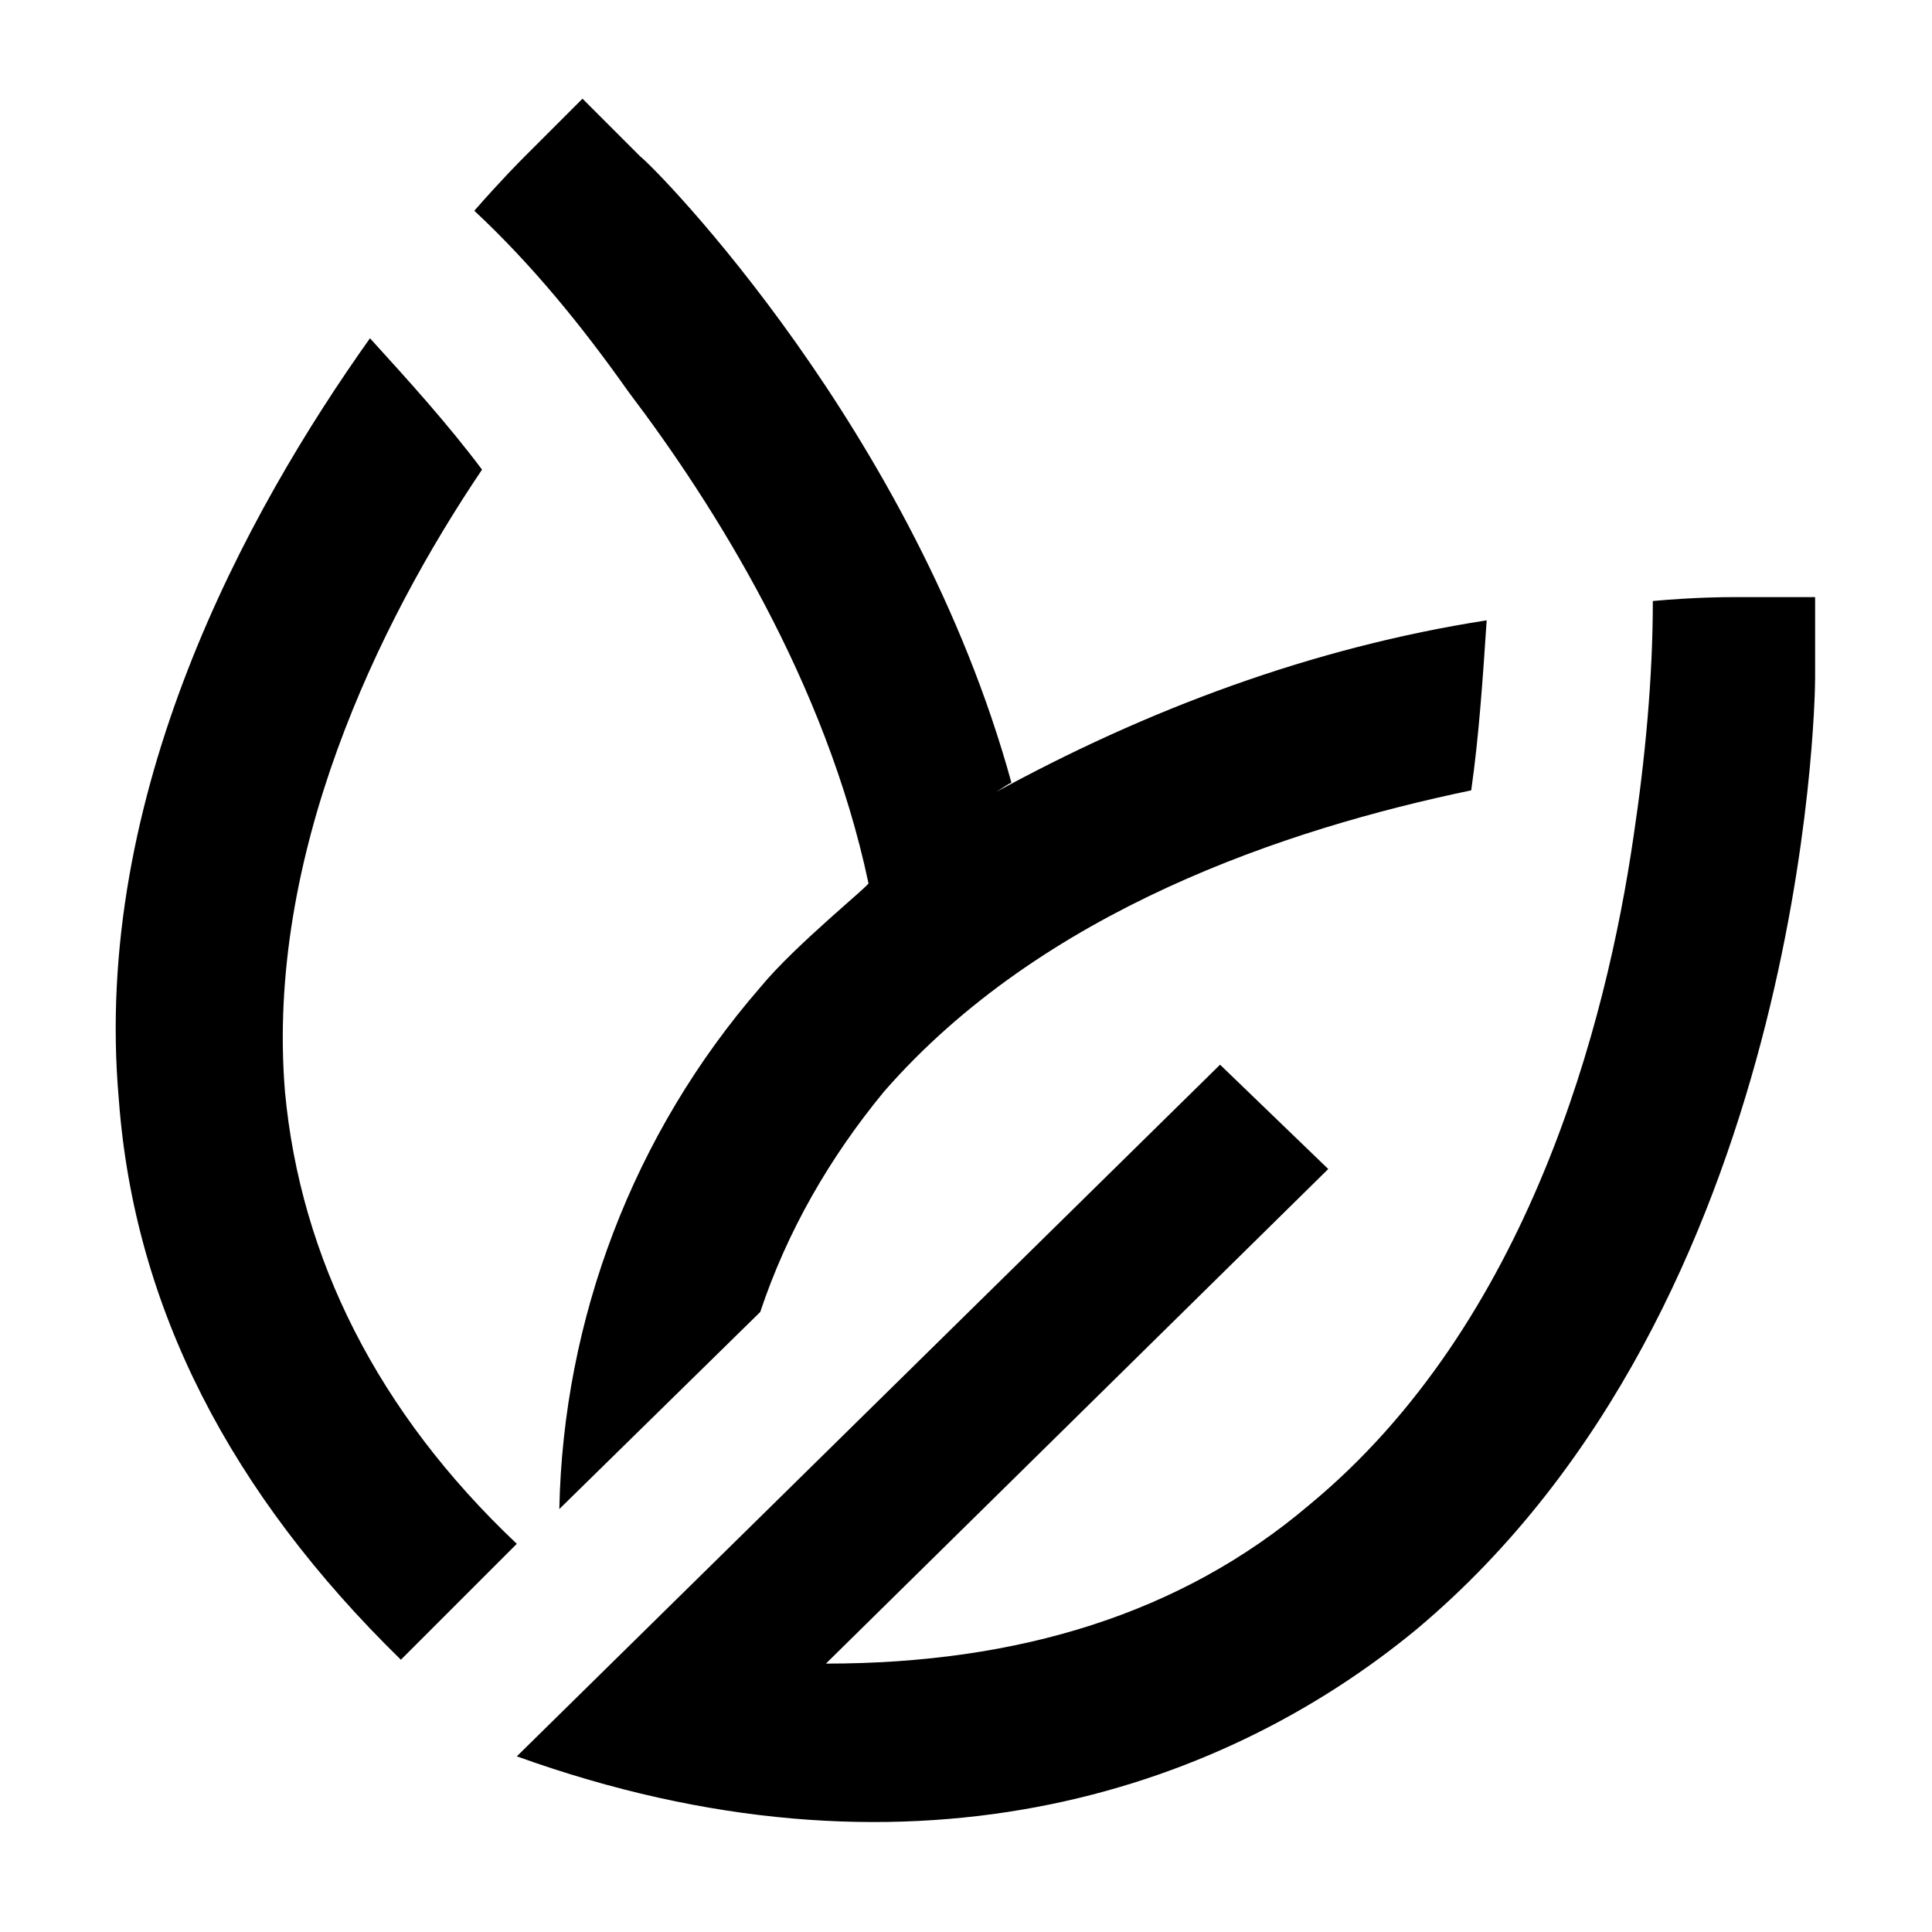
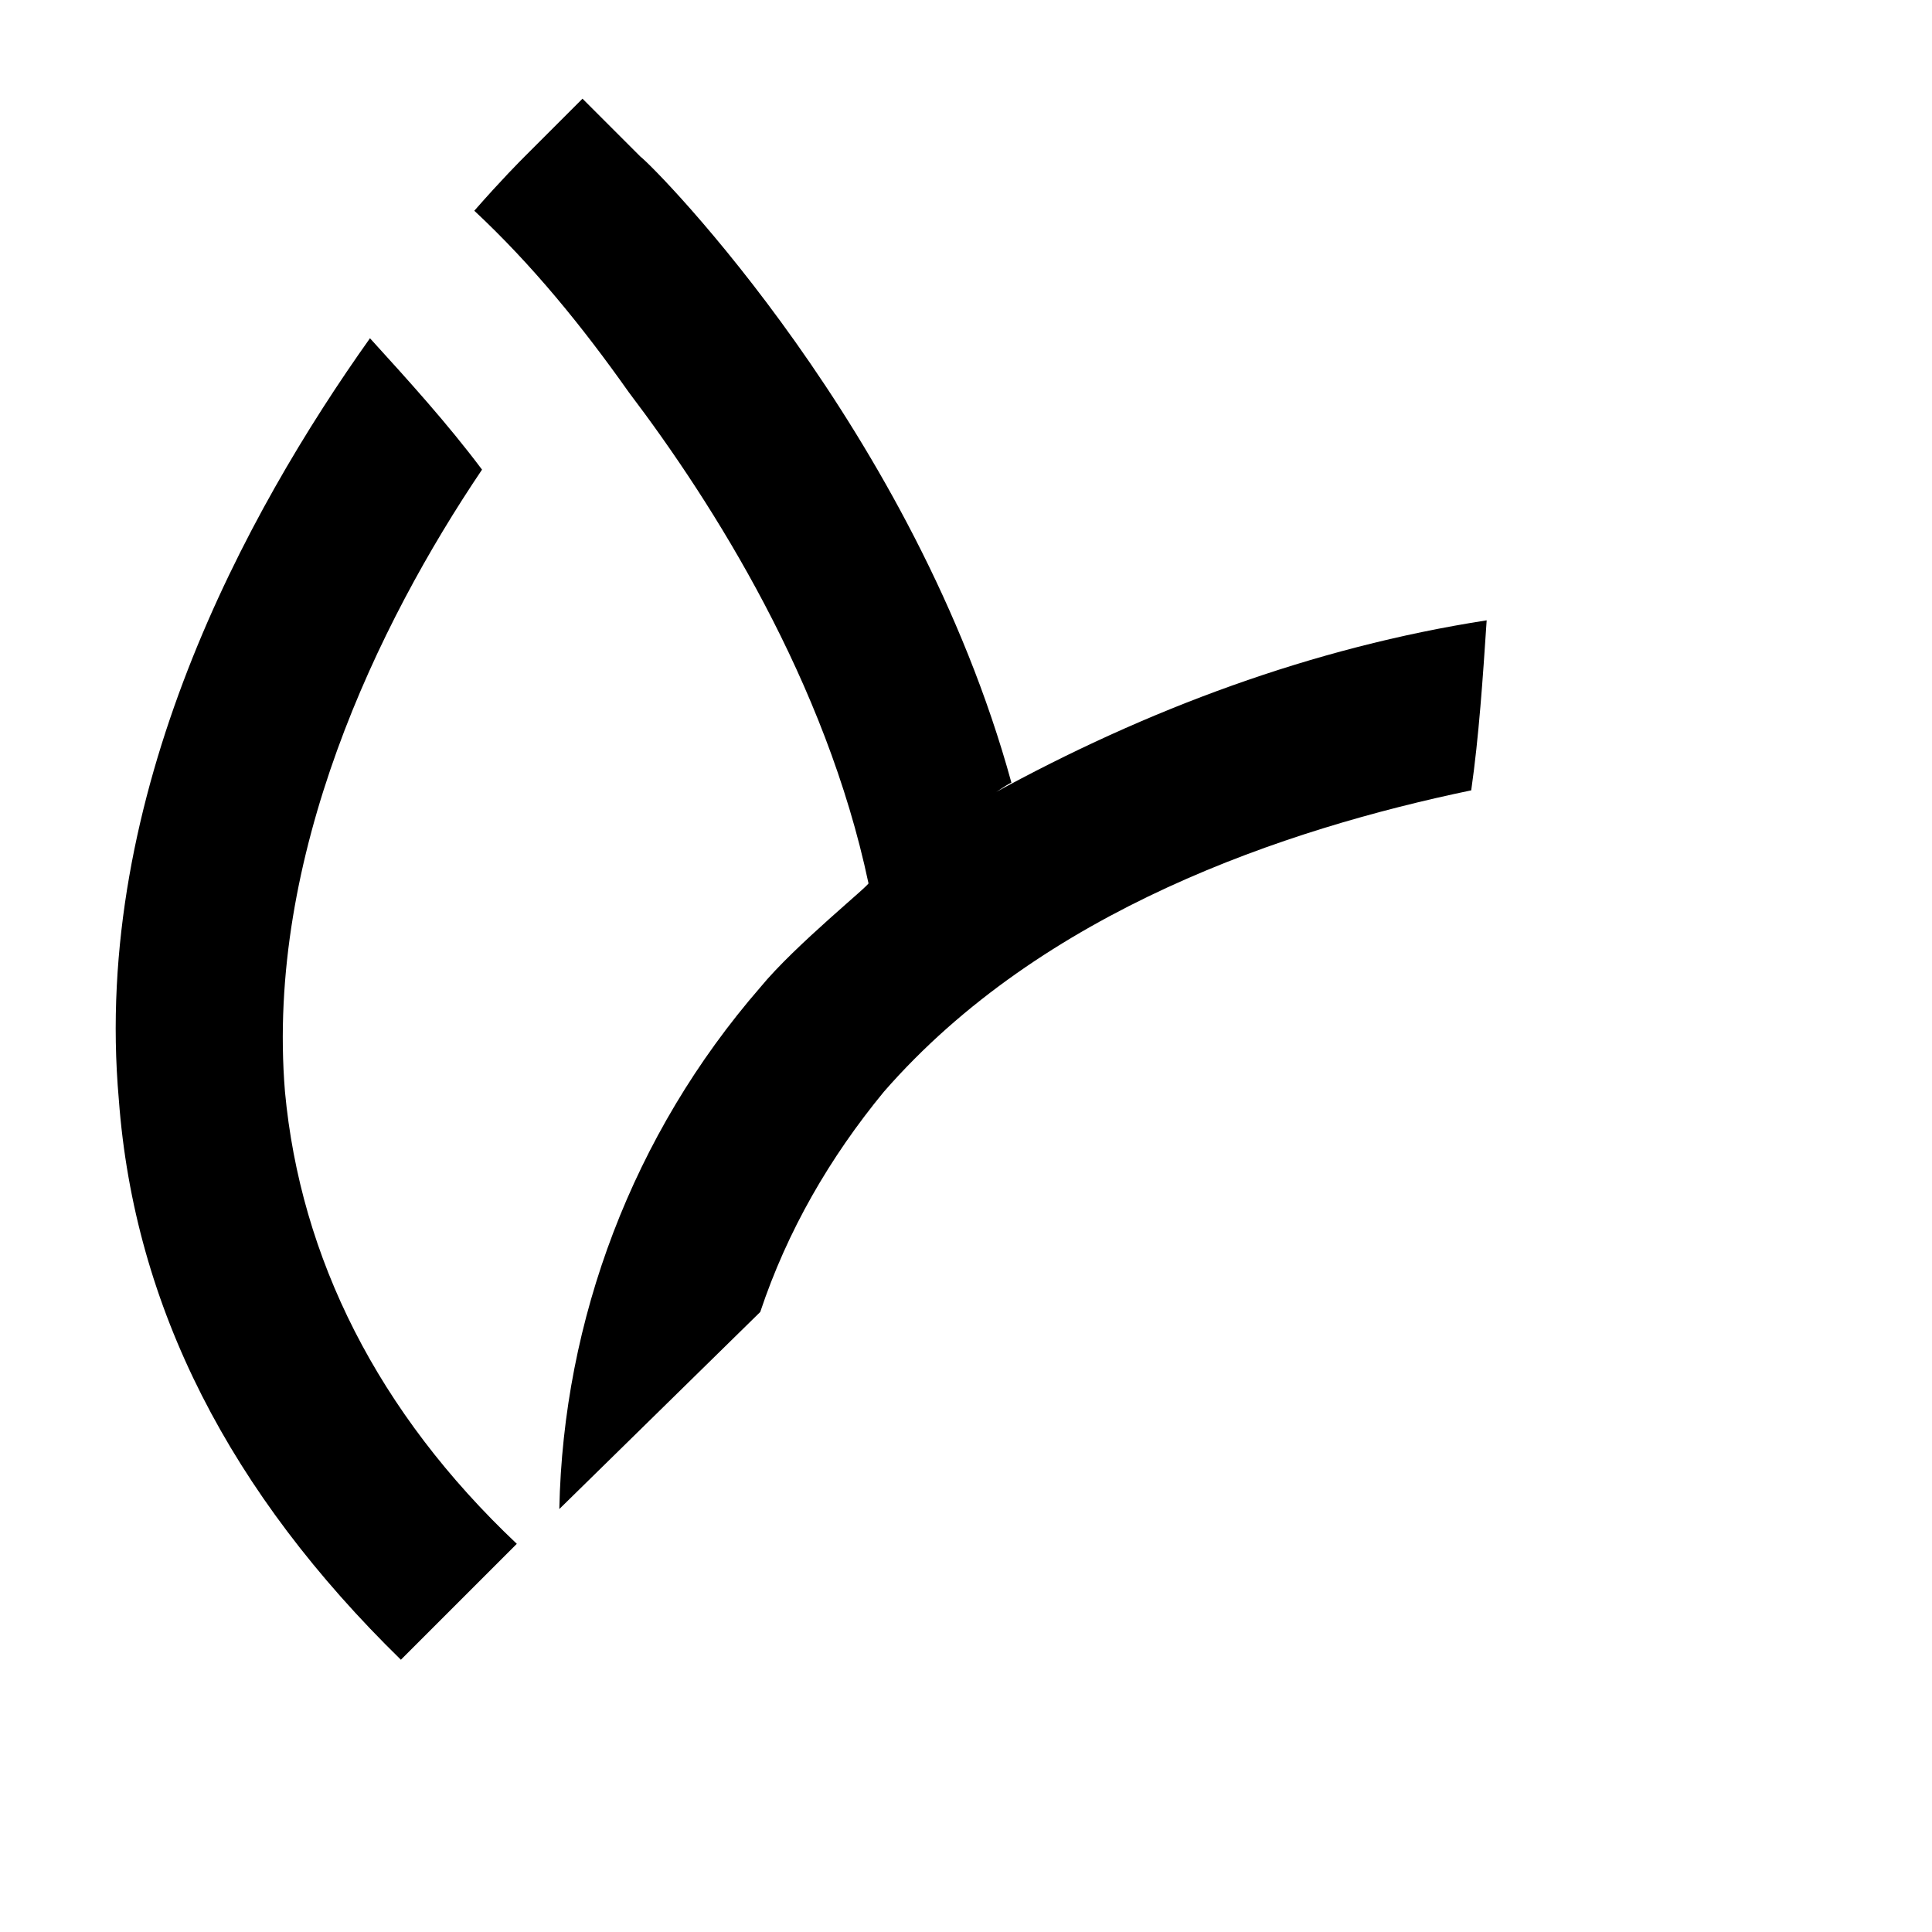
<svg xmlns="http://www.w3.org/2000/svg" version="1.1" id="Layer_1" x="0px" y="0px" viewBox="0 0 50 50" style="enable-background:new 0 0 50 50;" xml:space="preserve">
  <g transform="translate(-593.625 -319.346)">
    <path d="M609.9,329.5c2.2,2.9,5.1,7.5,6.2,12.7c0.1,0-1.9,1.6-2.8,2.7c-3.3,3.8-5.1,8.6-5.2,13.5l5.2-5.1c0.7-2.1,1.8-4,3.2-5.7   c4.1-4.7,10.4-6.8,15.2-7.8c0.2-1.4,0.3-2.9,0.4-4.4c-4.5,0.7-8.8,2.3-12.8,4.5c0.2-0.1,0.3-0.2,0.5-0.3   c-2.5-9.1-9.2-15.9-9.6-16.2l-1.5-1.5l-1.5,1.5c-0.1,0.1-0.6,0.6-1.3,1.4C607.4,326.2,608.7,327.8,609.9,329.5L609.9,329.5z" />
    <path d="M601,347.6c-0.5-6.1,2.4-12.1,5.1-16.1c-0.9-1.2-1.9-2.3-2.9-3.4c-3.2,4.5-7.2,11.8-6.5,19.7c0.4,5.4,2.9,10.2,7.3,14.5   l3-3C603.4,355.9,601.4,351.9,601,347.6z" />
-     <path d="M638.4,334.8c-0.1,0-0.9,0-2,0.1c0,2-0.2,4.1-0.5,6.1l0,0c-0.7,4.8-2.7,12.6-8.4,17.3c-3.3,2.8-7.5,4.1-12.5,4.1l13-12.8   l-2.8-2.7L607,364.8c10,3.6,18.1,1,23.3-3.3c10-8.4,10.3-23.9,10.3-24.6l0-2.1L638.4,334.8z" />
  </g>
</svg>